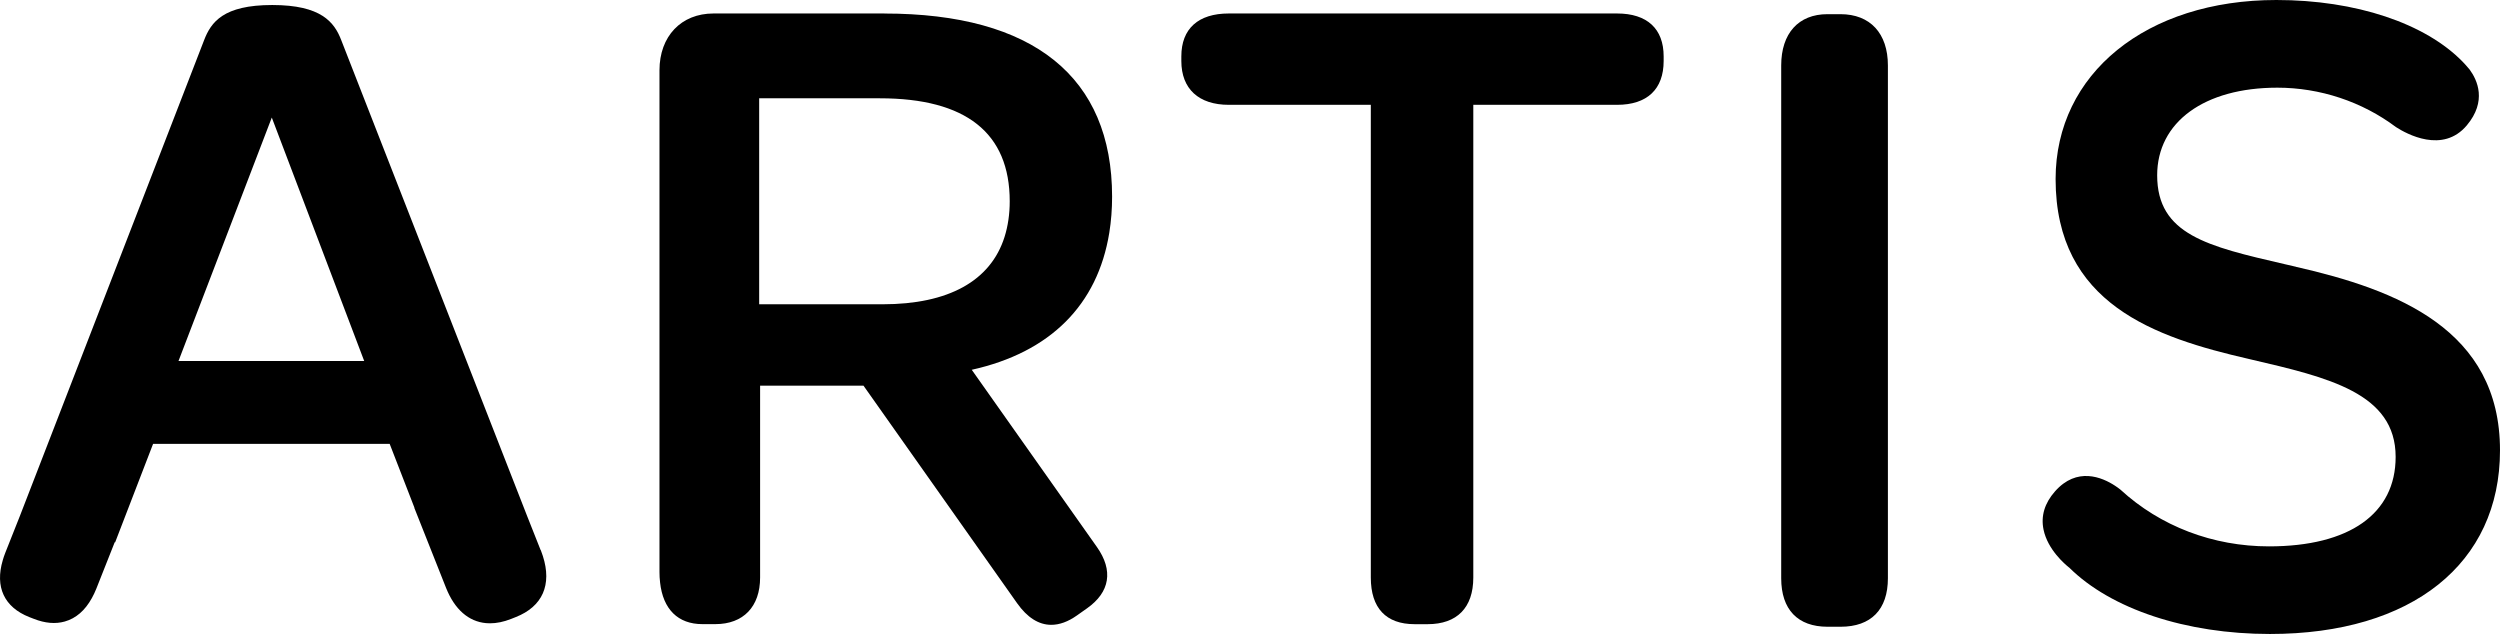
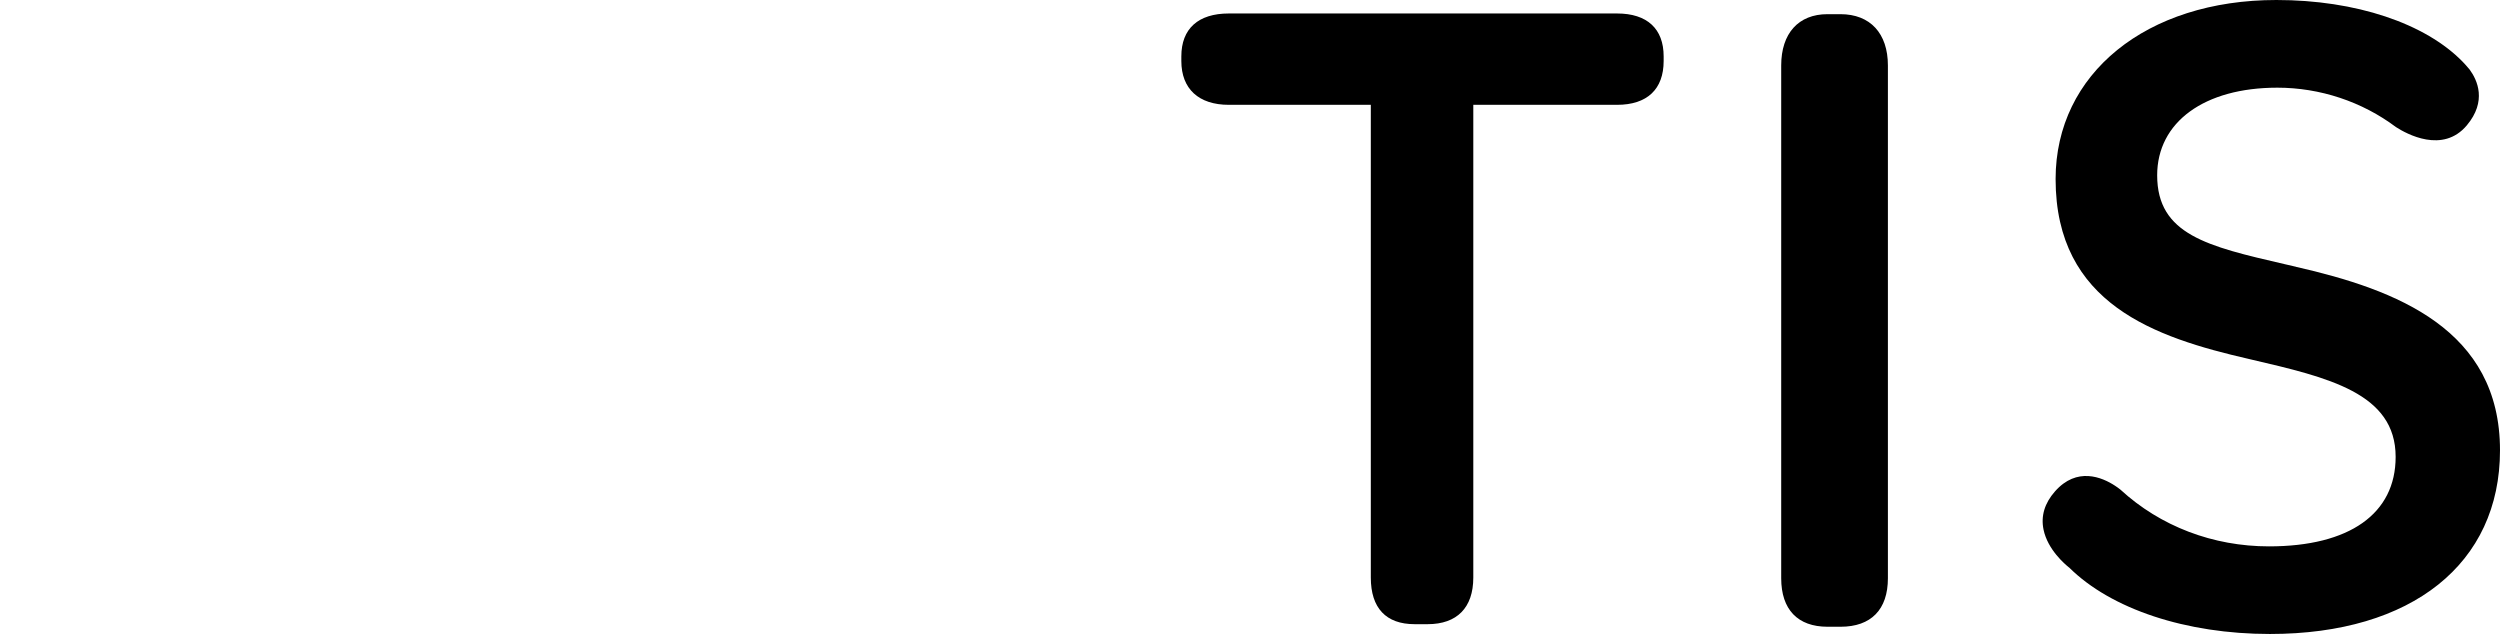
<svg xmlns="http://www.w3.org/2000/svg" width="100%" height="100%" viewBox="0 0 332 85">
  <path d="M304.902 35.426v.008C318.304 38.48 332 43.754 332 59.806c0 15.044-11.705 24.387-30.554 24.387-11.132 0-21.102-3.3-26.68-8.84l-.038-.022c-.465-.372-2.797-2.332-3.347-4.997-.372-1.805.139-3.51 1.518-5.074 2.905-3.3 6.252-1.89 7.98-.752.255.163.495.341.72.52 5.291 4.864 12.286 7.53 19.723 7.53 10.691 0 16.819-4.331 16.819-11.885 0-8.467-8.924-10.543-19.251-12.945l-.294-.07c-12.388-2.85-25.612-7.281-25.612-23.883C272.984 9.777 285.039 0 302.306 0c10.521 0 19.786 3.083 24.783 8.25l.333.357c.201.217.379.426.542.627 1.03 1.402 2.324 4.2-.372 7.414-3.192 3.796-8.01 1.131-9.412.225-4.501-3.378-10.087-5.23-15.75-5.23-9.691 0-15.958 4.563-15.958 11.636 0 7.884 6.705 9.435 16.848 11.781z" fill="currentColor" />
-   <path fill-rule="evenodd" clip-rule="evenodd" d="m70.017 68.567 1.781 4.494.016-.008q.15.406.279.79c1.224 3.82-.047 6.701-3.595 8.103l-.643.256c-.968.38-1.898.573-2.78.573q-.27 0-.528-.023c-2.324-.21-4.16-1.82-5.298-4.648l-4.23-10.668h.023l-3.293-8.49H20.33l-5.036 13.069h-.062l-2.448 6.182c-.17.418-.357.821-.581 1.224-.907 1.65-2.115 2.696-3.595 3.114-1.247.356-2.626.232-4.106-.349l-.62-.24C.559 80.63-.688 77.95.366 74.401c.093-.325.201-.65.333-.984l1.936-4.88L27.091 5.369c.93-2.44 2.572-4.703 9.064-4.703s8.25 2.262 9.18 4.71zm-46.311-20.63h24.658L36.094 15.61z" fill="currentColor" />
  <path d="M163.188 1.79c-4.067 0-6.306 2.022-6.306 5.694v.62c0 3.695 2.301 5.817 6.306 5.817h18.856v62.78c0 4.045 2.014 6.19 5.818 6.19h1.727c3.913 0 6.066-2.2 6.066-6.19v-62.78h19.096c3.99 0 6.182-2.068 6.182-5.818v-.62c0-3.671-2.2-5.693-6.182-5.693zm81.226.092h-1.727c-3.85 0-6.143 2.55-6.143 6.81v68.102c0 4.153 2.192 6.438 6.158 6.438h1.728c4.051 0 6.283-2.285 6.283-6.437V8.692c0-4.269-2.356-6.81-6.299-6.81" fill="currentColor" />
-   <path fill-rule="evenodd" clip-rule="evenodd" d="M117.451 1.79H94.753c-4.292 0-7.174 3.029-7.174 7.545v66.623c0 .465.023.914.078 1.38.387 3.578 2.386 5.546 5.616 5.546h1.728c3.718 0 5.941-2.317 5.941-6.19v-25.48h13.728l20.405 28.897c1.348 1.905 2.874 2.866 4.532 2.866 1.085 0 2.231-.41 3.401-1.24l1.34-.945c1.526-1.077 2.409-2.324 2.634-3.71.225-1.395-.217-2.89-1.317-4.447l-16.617-23.528c10.396-2.308 16.71-8.59 18.267-18.197.248-1.534.372-3.145.372-4.788 0-15.911-10.458-24.325-30.244-24.325zm16.64 24.945c0 1.688-.232 3.284-.689 4.733-1.852 5.849-7.453 8.94-16.191 8.94h-16.393V13.054h16.021c11.45 0 17.252 4.601 17.252 13.68" fill="currentColor" />
</svg>